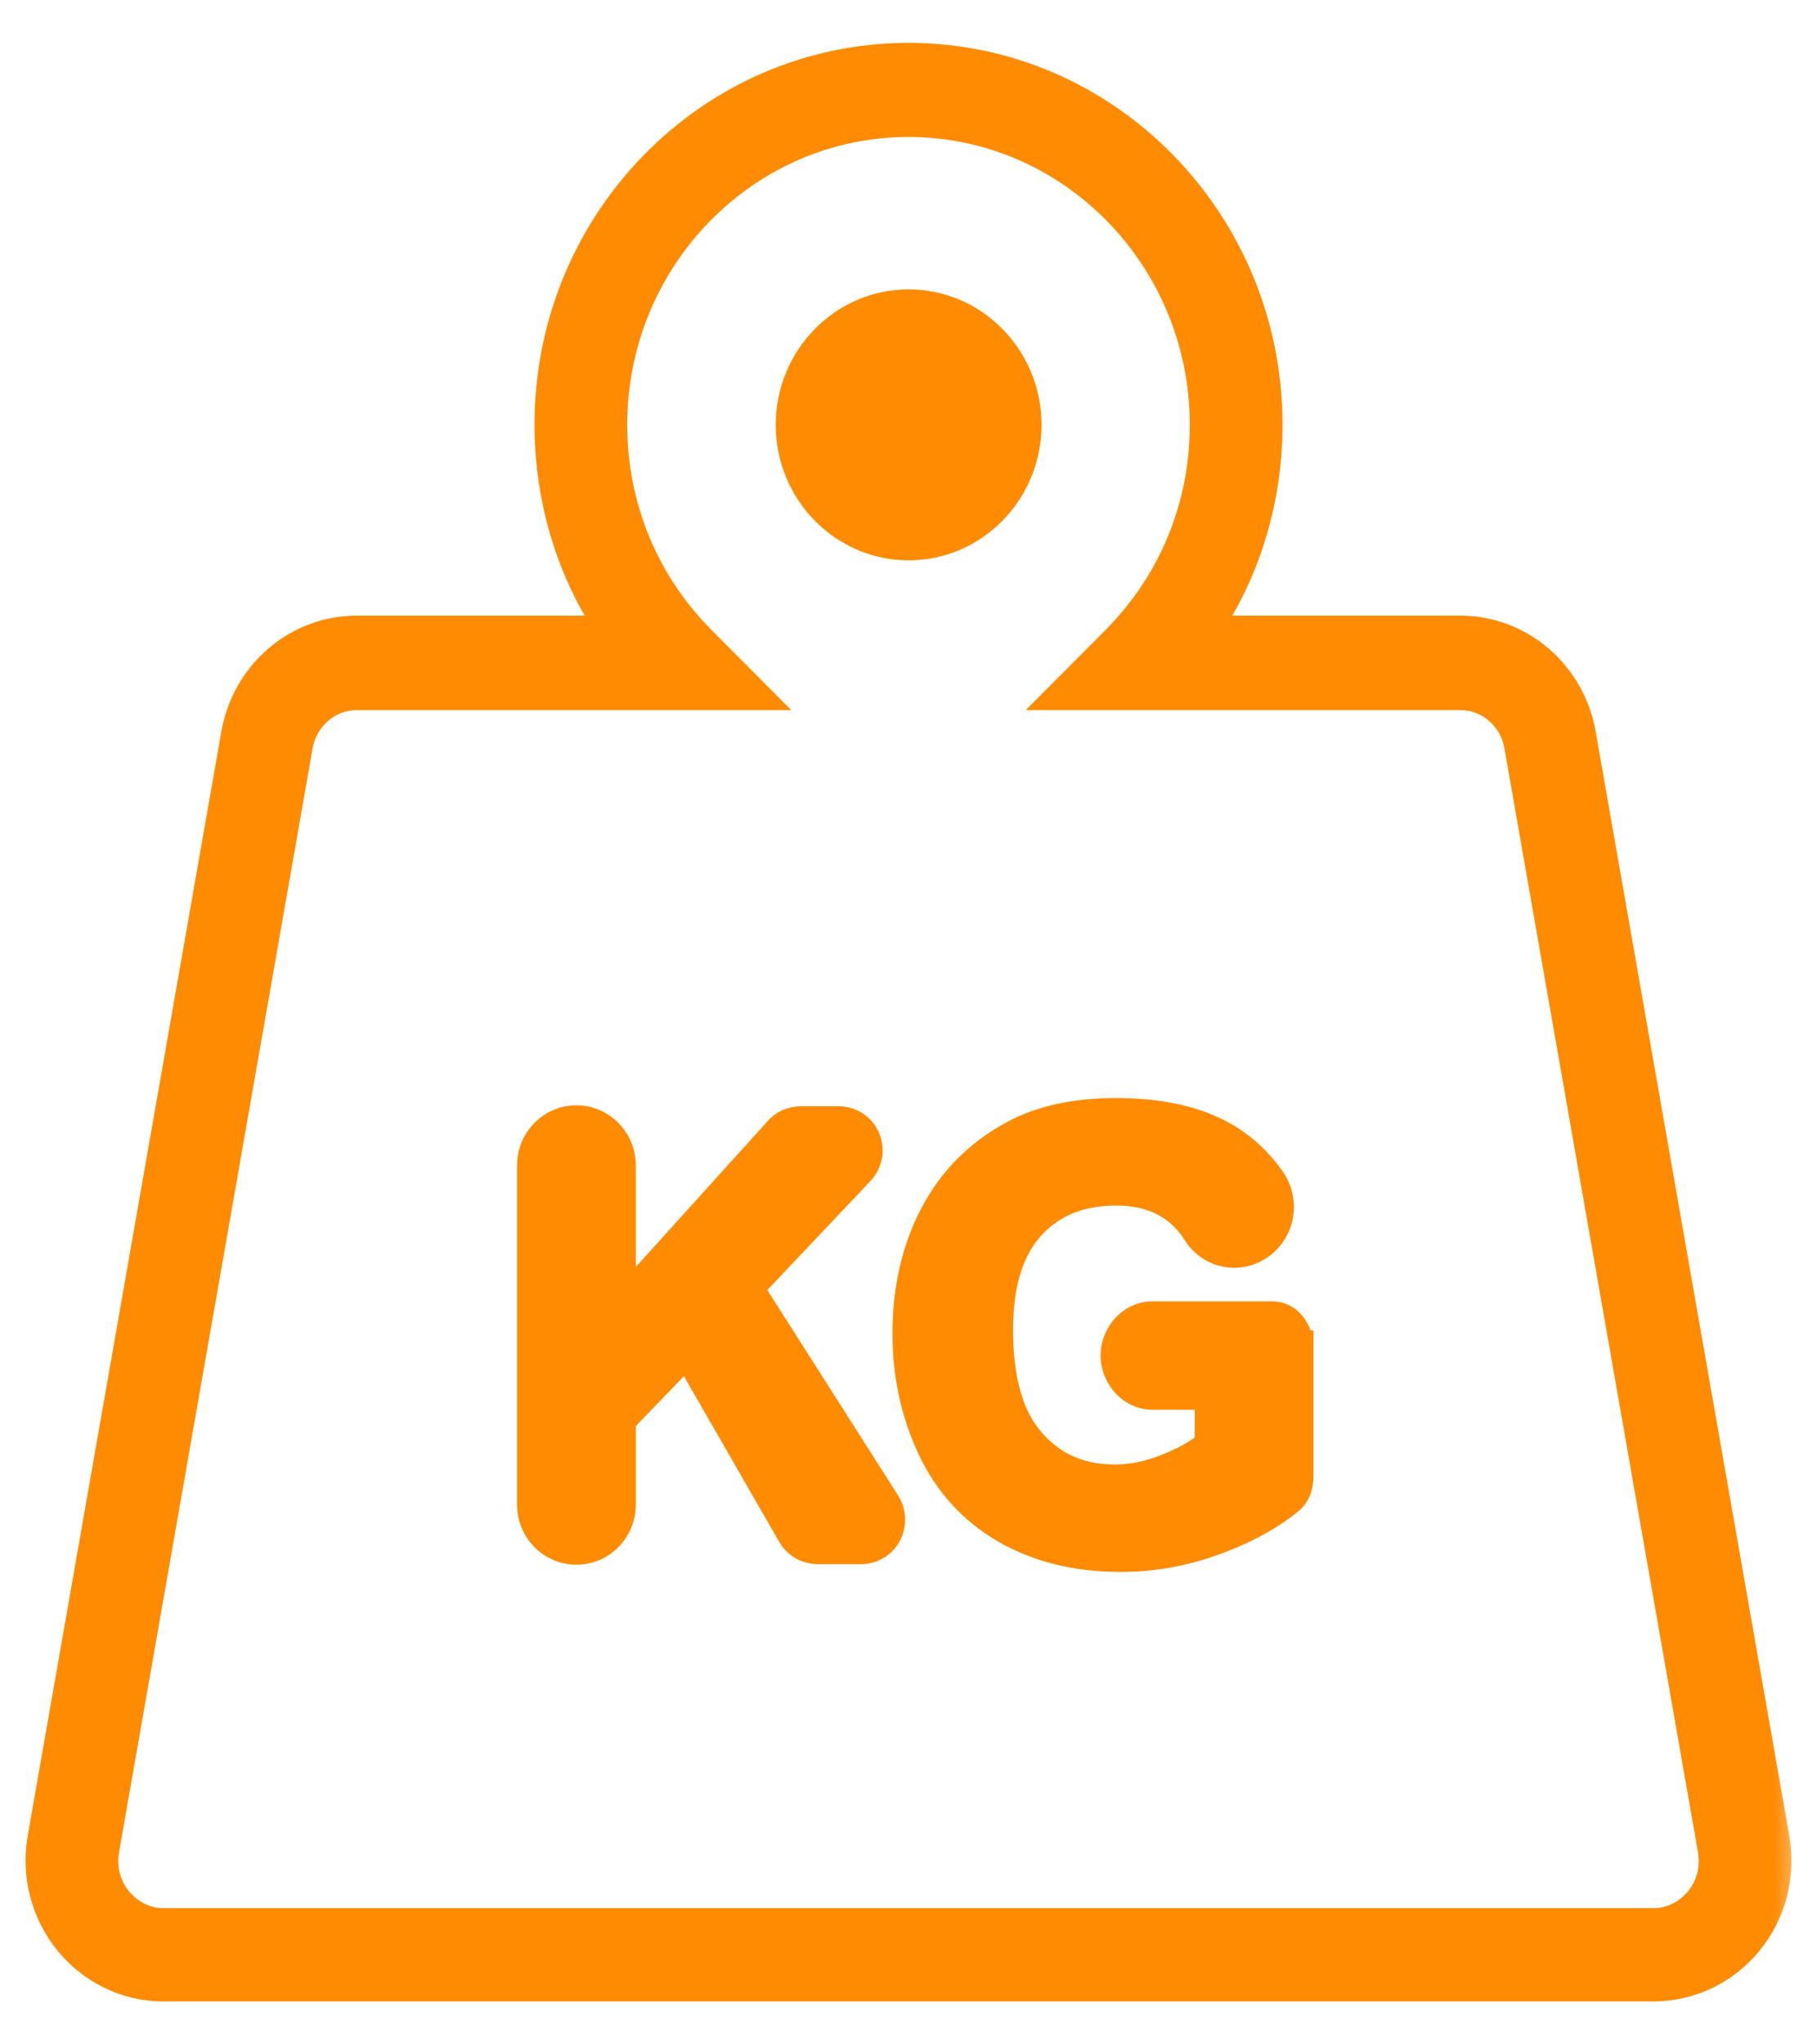
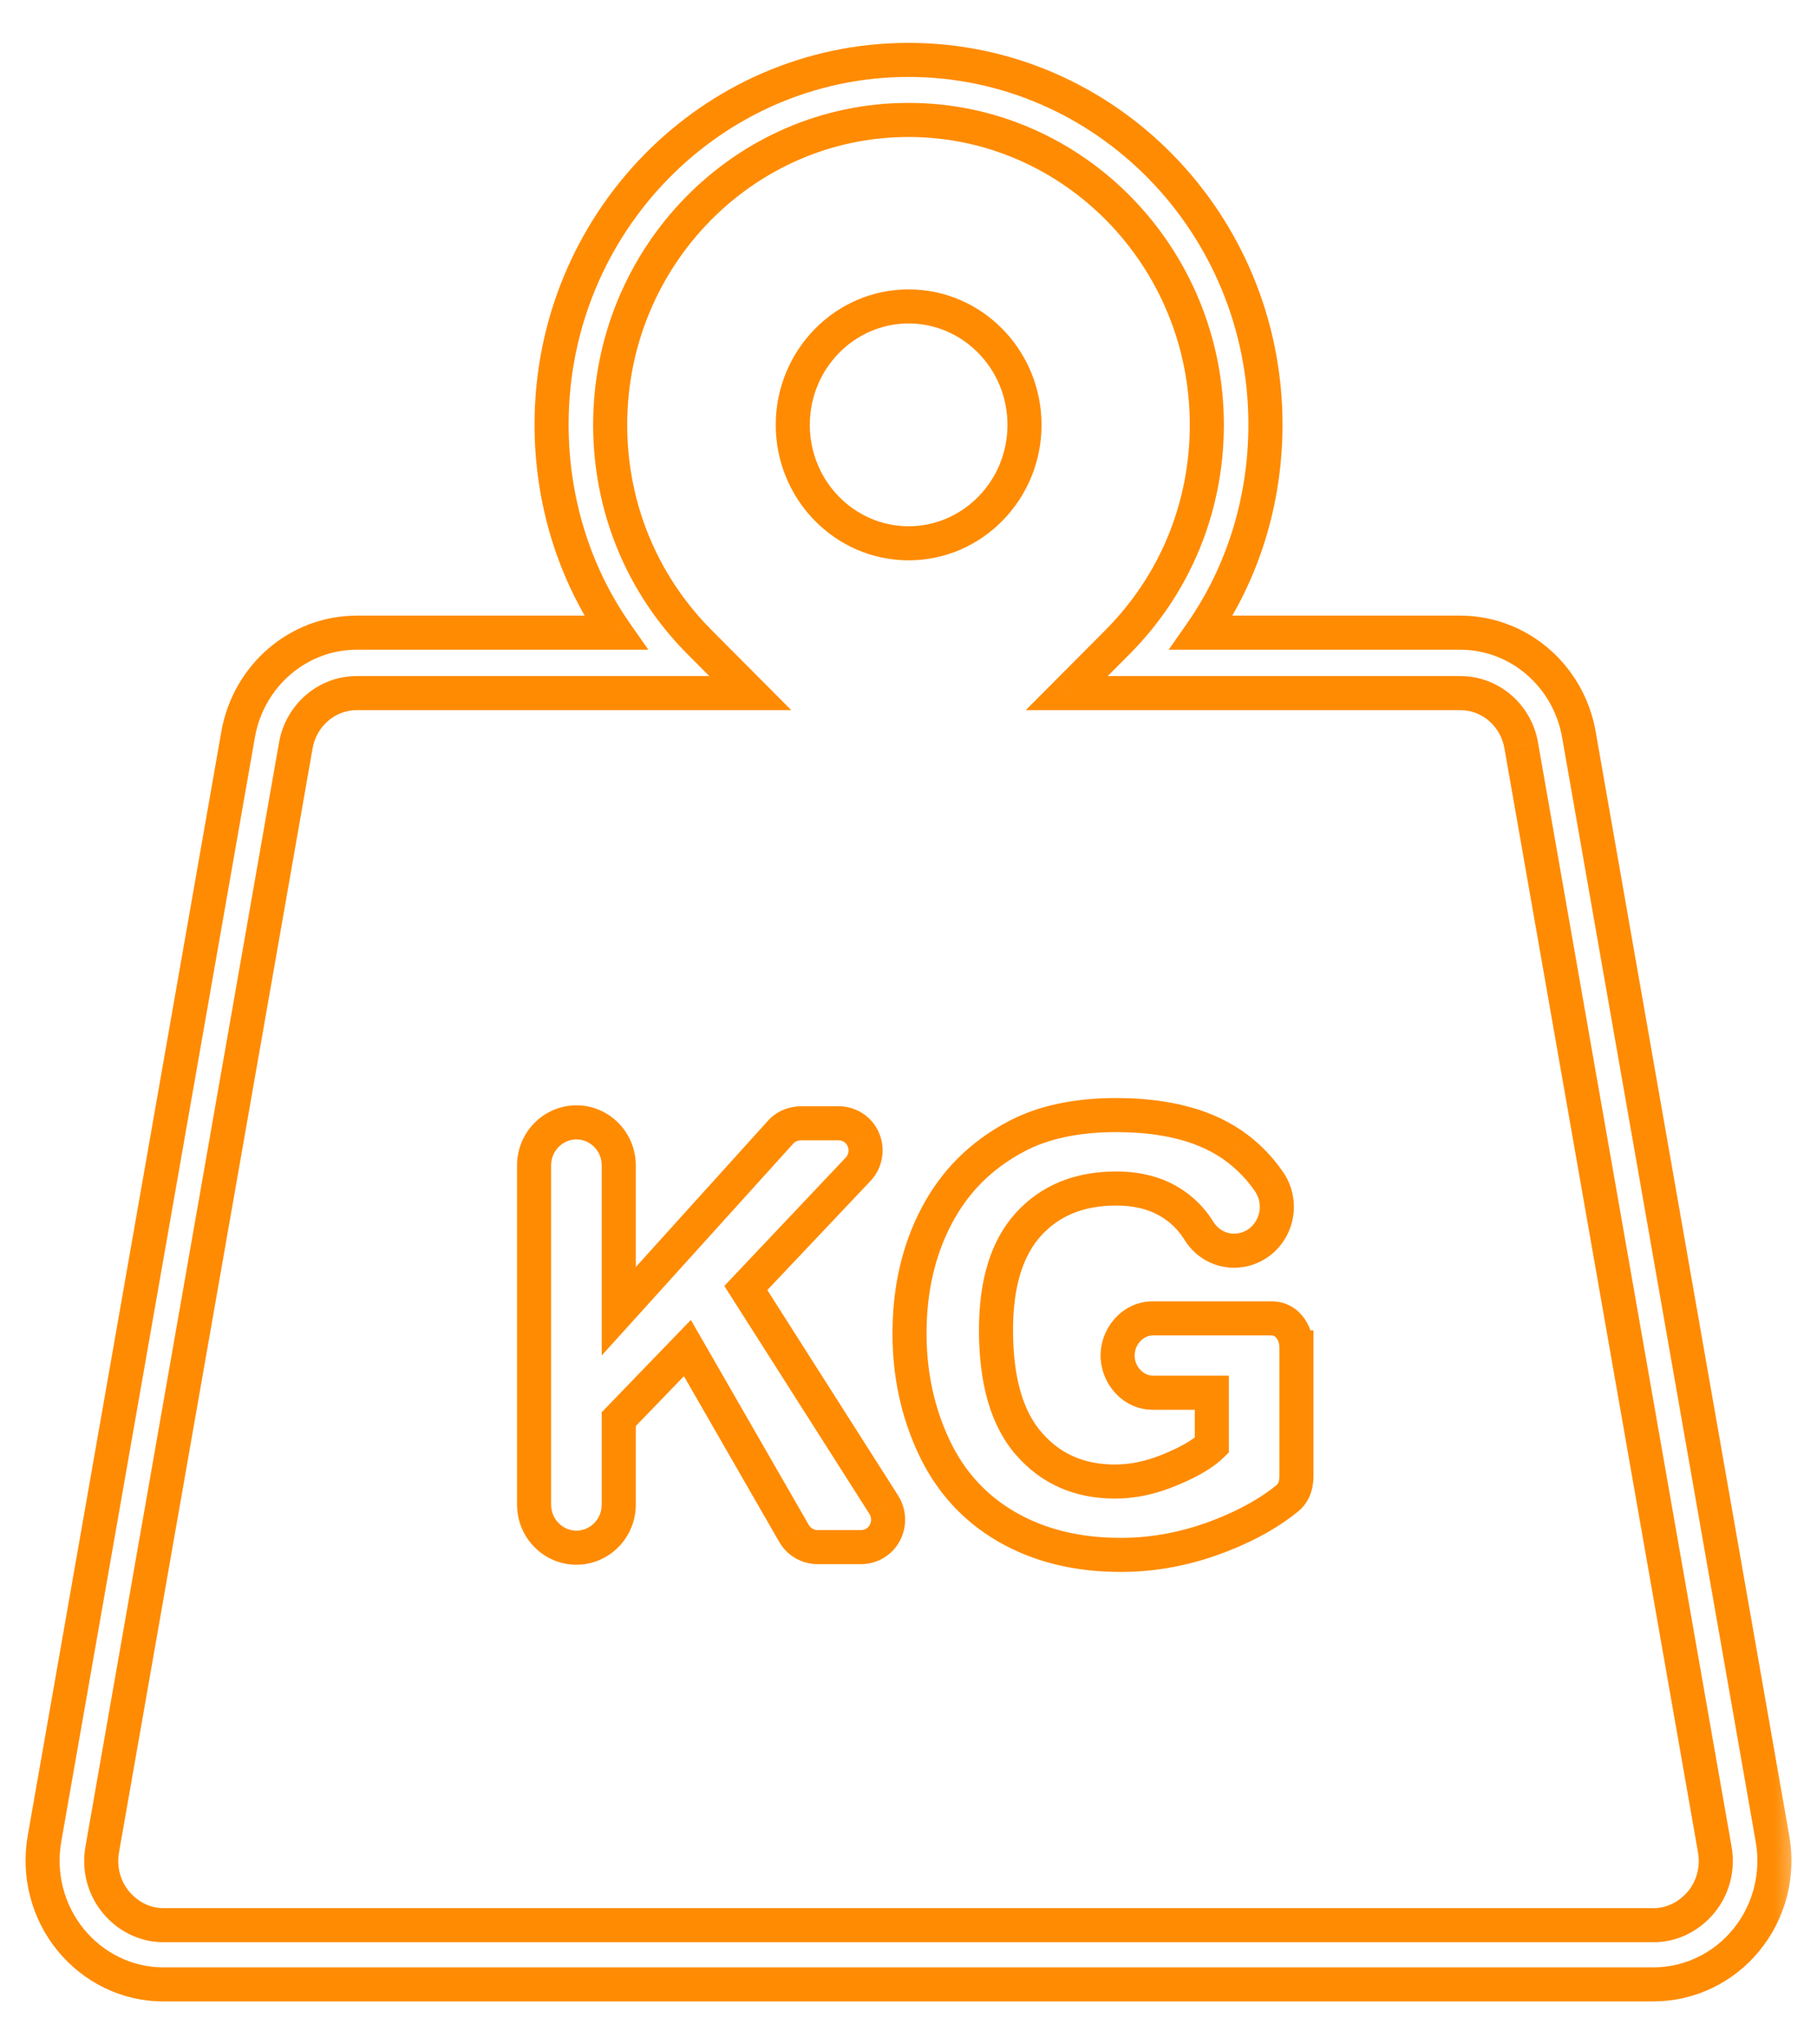
<svg xmlns="http://www.w3.org/2000/svg" width="32" height="36" viewBox="0 0 32 36" fill="none">
  <mask id="path-1-outside-1_4420_69059" maskUnits="userSpaceOnUse" x="-0.25" y="0.055" width="32" height="36" fill="black">
    <rect fill="white" x="-0.25" y="0.055" width="32" height="36" />
    <path fill-rule="evenodd" clip-rule="evenodd" d="M27.807 12.935L31.216 32.382C31.271 32.695 31.259 33.016 31.179 33.324C31.099 33.631 30.955 33.917 30.756 34.161C30.557 34.405 30.308 34.601 30.026 34.737C29.745 34.872 29.438 34.943 29.127 34.944H2.873C2.243 34.944 1.65 34.654 1.245 34.16C1.046 33.916 0.901 33.63 0.821 33.322C0.741 33.014 0.729 32.692 0.784 32.379L4.193 12.935C4.375 11.899 5.254 11.142 6.283 11.142H10.843C10.109 10.088 9.714 8.807 9.714 7.474C9.714 3.932 12.534 1.055 16 1.055C19.466 1.055 22.287 3.934 22.287 7.476C22.287 8.808 21.891 10.088 21.157 11.142H25.717C26.747 11.142 27.625 11.899 27.807 12.935ZM29.127 33.901C29.451 33.901 29.756 33.745 29.963 33.491C30.066 33.365 30.14 33.217 30.181 33.058C30.222 32.9 30.229 32.734 30.201 32.572L26.791 13.125C26.746 12.867 26.614 12.634 26.418 12.466C26.221 12.297 25.973 12.205 25.717 12.205H18.787L19.684 11.304C20.697 10.284 21.254 8.928 21.254 7.482C21.254 4.521 18.897 2.112 16 2.112C13.103 2.112 10.746 4.52 10.746 7.481C10.746 8.928 11.303 10.285 12.316 11.304L13.213 12.205H6.283C5.754 12.205 5.303 12.596 5.209 13.128L1.8 32.574C1.771 32.735 1.778 32.901 1.819 33.059C1.86 33.217 1.934 33.365 2.037 33.491C2.245 33.745 2.549 33.901 2.873 33.901H29.127ZM13.962 7.482C13.962 8.632 14.877 9.567 16.003 9.567C17.128 9.567 18.043 8.632 18.043 7.482C18.043 6.332 17.128 5.396 16.003 5.396C14.877 5.396 13.962 6.332 13.962 7.482ZM15.11 20.593L13.135 22.681L15.563 26.495C15.61 26.569 15.637 26.654 15.64 26.741C15.644 26.829 15.624 26.916 15.583 26.993C15.499 27.151 15.337 27.244 15.162 27.244H14.404C14.234 27.244 14.072 27.157 13.986 27.007L12.106 23.739L10.897 24.99V26.498C10.897 26.915 10.56 27.254 10.152 27.254C9.743 27.254 9.406 26.915 9.406 26.498V20.52C9.406 20.103 9.743 19.764 10.152 19.764C10.56 19.764 10.897 20.103 10.897 20.52V23.09L13.753 19.93C13.844 19.83 13.981 19.78 14.115 19.78H14.765C14.958 19.78 15.131 19.89 15.206 20.07C15.243 20.157 15.253 20.254 15.236 20.347C15.219 20.44 15.175 20.526 15.11 20.593ZM22.393 23.216C22.658 23.216 22.832 23.457 22.832 23.727H22.832V26C22.832 26.149 22.786 26.29 22.672 26.383C22.377 26.624 22.008 26.84 21.525 27.031C20.936 27.265 20.341 27.381 19.738 27.381C18.971 27.381 18.303 27.217 17.733 26.888C17.163 26.56 16.735 26.09 16.448 25.478C16.162 24.867 16.018 24.202 16.018 23.483C16.018 22.703 16.178 22.01 16.498 21.404C16.818 20.798 17.287 20.333 17.903 20.009C18.373 19.761 18.958 19.636 19.658 19.636C20.567 19.637 21.278 19.831 21.79 20.221C22.007 20.386 22.197 20.585 22.352 20.812C22.424 20.918 22.469 21.041 22.482 21.169C22.496 21.297 22.478 21.426 22.431 21.545C22.383 21.665 22.307 21.77 22.209 21.851C22.111 21.933 21.995 21.988 21.871 22.011L21.869 22.012C21.725 22.039 21.576 22.022 21.442 21.962C21.307 21.902 21.194 21.802 21.116 21.675C21.013 21.509 20.88 21.364 20.725 21.248C20.439 21.035 20.084 20.929 19.657 20.929C19.01 20.929 18.496 21.139 18.114 21.557C17.732 21.976 17.541 22.598 17.541 23.422C17.541 24.311 17.732 24.978 18.119 25.422C18.505 25.866 19.007 26.089 19.634 26.089C19.944 26.089 20.246 26.027 20.557 25.902C20.869 25.778 21.162 25.627 21.342 25.45V24.524H20.3C19.959 24.524 19.683 24.218 19.683 23.87C19.683 23.522 19.959 23.216 20.3 23.216H22.393Z" />
  </mask>
-   <path fill-rule="evenodd" clip-rule="evenodd" d="M27.807 12.935L31.216 32.382C31.271 32.695 31.259 33.016 31.179 33.324C31.099 33.631 30.955 33.917 30.756 34.161C30.557 34.405 30.308 34.601 30.026 34.737C29.745 34.872 29.438 34.943 29.127 34.944H2.873C2.243 34.944 1.65 34.654 1.245 34.16C1.046 33.916 0.901 33.63 0.821 33.322C0.741 33.014 0.729 32.692 0.784 32.379L4.193 12.935C4.375 11.899 5.254 11.142 6.283 11.142H10.843C10.109 10.088 9.714 8.807 9.714 7.474C9.714 3.932 12.534 1.055 16 1.055C19.466 1.055 22.287 3.934 22.287 7.476C22.287 8.808 21.891 10.088 21.157 11.142H25.717C26.747 11.142 27.625 11.899 27.807 12.935ZM29.127 33.901C29.451 33.901 29.756 33.745 29.963 33.491C30.066 33.365 30.14 33.217 30.181 33.058C30.222 32.9 30.229 32.734 30.201 32.572L26.791 13.125C26.746 12.867 26.614 12.634 26.418 12.466C26.221 12.297 25.973 12.205 25.717 12.205H18.787L19.684 11.304C20.697 10.284 21.254 8.928 21.254 7.482C21.254 4.521 18.897 2.112 16 2.112C13.103 2.112 10.746 4.52 10.746 7.481C10.746 8.928 11.303 10.285 12.316 11.304L13.213 12.205H6.283C5.754 12.205 5.303 12.596 5.209 13.128L1.8 32.574C1.771 32.735 1.778 32.901 1.819 33.059C1.86 33.217 1.934 33.365 2.037 33.491C2.245 33.745 2.549 33.901 2.873 33.901H29.127ZM13.962 7.482C13.962 8.632 14.877 9.567 16.003 9.567C17.128 9.567 18.043 8.632 18.043 7.482C18.043 6.332 17.128 5.396 16.003 5.396C14.877 5.396 13.962 6.332 13.962 7.482ZM15.11 20.593L13.135 22.681L15.563 26.495C15.61 26.569 15.637 26.654 15.64 26.741C15.644 26.829 15.624 26.916 15.583 26.993C15.499 27.151 15.337 27.244 15.162 27.244H14.404C14.234 27.244 14.072 27.157 13.986 27.007L12.106 23.739L10.897 24.99V26.498C10.897 26.915 10.56 27.254 10.152 27.254C9.743 27.254 9.406 26.915 9.406 26.498V20.52C9.406 20.103 9.743 19.764 10.152 19.764C10.56 19.764 10.897 20.103 10.897 20.52V23.09L13.753 19.93C13.844 19.83 13.981 19.78 14.115 19.78H14.765C14.958 19.78 15.131 19.89 15.206 20.07C15.243 20.157 15.253 20.254 15.236 20.347C15.219 20.44 15.175 20.526 15.11 20.593ZM22.393 23.216C22.658 23.216 22.832 23.457 22.832 23.727H22.832V26C22.832 26.149 22.786 26.29 22.672 26.383C22.377 26.624 22.008 26.84 21.525 27.031C20.936 27.265 20.341 27.381 19.738 27.381C18.971 27.381 18.303 27.217 17.733 26.888C17.163 26.56 16.735 26.09 16.448 25.478C16.162 24.867 16.018 24.202 16.018 23.483C16.018 22.703 16.178 22.01 16.498 21.404C16.818 20.798 17.287 20.333 17.903 20.009C18.373 19.761 18.958 19.636 19.658 19.636C20.567 19.637 21.278 19.831 21.79 20.221C22.007 20.386 22.197 20.585 22.352 20.812C22.424 20.918 22.469 21.041 22.482 21.169C22.496 21.297 22.478 21.426 22.431 21.545C22.383 21.665 22.307 21.77 22.209 21.851C22.111 21.933 21.995 21.988 21.871 22.011L21.869 22.012C21.725 22.039 21.576 22.022 21.442 21.962C21.307 21.902 21.194 21.802 21.116 21.675C21.013 21.509 20.88 21.364 20.725 21.248C20.439 21.035 20.084 20.929 19.657 20.929C19.01 20.929 18.496 21.139 18.114 21.557C17.732 21.976 17.541 22.598 17.541 23.422C17.541 24.311 17.732 24.978 18.119 25.422C18.505 25.866 19.007 26.089 19.634 26.089C19.944 26.089 20.246 26.027 20.557 25.902C20.869 25.778 21.162 25.627 21.342 25.45V24.524H20.3C19.959 24.524 19.683 24.218 19.683 23.87C19.683 23.522 19.959 23.216 20.3 23.216H22.393Z" fill="#FF8B02" />
  <path d="M31.216 32.382L30.921 32.434L30.921 32.434L31.216 32.382ZM27.807 12.935L28.102 12.883V12.883L27.807 12.935ZM31.179 33.324L30.889 33.248L31.179 33.324ZM29.127 34.944V35.244L29.128 35.244L29.127 34.944ZM1.245 34.16L1.013 34.35L1.013 34.35L1.245 34.16ZM0.821 33.322L1.111 33.247L0.821 33.322ZM0.784 32.379L1.079 32.431L1.079 32.431L0.784 32.379ZM4.193 12.935L3.898 12.883L3.898 12.883L4.193 12.935ZM10.843 11.142V11.441H11.418L11.089 10.97L10.843 11.142ZM21.157 11.142L20.911 10.97L20.582 11.441H21.157V11.142ZM29.963 33.491L30.195 33.681L30.196 33.68L29.963 33.491ZM30.201 32.572L29.905 32.624L29.905 32.624L30.201 32.572ZM26.791 13.125L26.495 13.176L26.495 13.177L26.791 13.125ZM25.717 12.205L25.717 11.905H25.717V12.205ZM18.787 12.205L18.575 11.993L18.065 12.505H18.787V12.205ZM19.684 11.304L19.897 11.515L19.897 11.515L19.684 11.304ZM12.316 11.304L12.103 11.515L12.103 11.515L12.316 11.304ZM13.213 12.205V12.505H13.935L13.426 11.993L13.213 12.205ZM5.209 13.128L4.914 13.076L4.914 13.076L5.209 13.128ZM1.8 32.574L2.095 32.625L2.095 32.625L1.8 32.574ZM2.037 33.491L1.804 33.68L1.805 33.681L2.037 33.491ZM13.135 22.681L12.917 22.475L12.756 22.645L12.882 22.842L13.135 22.681ZM15.11 20.593L14.894 20.385L14.892 20.387L15.11 20.593ZM15.563 26.495L15.31 26.656L15.31 26.657L15.563 26.495ZM15.64 26.741L15.94 26.73L15.64 26.741ZM15.583 26.993L15.318 26.852L15.318 26.852L15.583 26.993ZM13.986 27.007L14.247 26.858L14.246 26.857L13.986 27.007ZM12.106 23.739L12.366 23.589L12.167 23.244L11.89 23.53L12.106 23.739ZM10.897 24.99L10.681 24.782L10.597 24.869V24.99H10.897ZM10.897 23.09H10.597V23.869L11.12 23.291L10.897 23.09ZM13.753 19.93L13.976 20.132L13.977 20.131L13.753 19.93ZM15.206 20.07L14.929 20.186L14.93 20.187L15.206 20.07ZM15.236 20.347L14.941 20.293L14.941 20.293L15.236 20.347ZM22.832 23.727H22.532V24.027H22.832V23.727ZM22.832 23.727H23.132V23.427H22.832V23.727ZM22.672 26.383L22.862 26.616L22.862 26.616L22.672 26.383ZM21.525 27.031L21.414 26.752L21.414 26.752L21.525 27.031ZM19.738 27.381V27.081H19.738L19.738 27.381ZM17.733 26.888L17.883 26.628L17.883 26.628L17.733 26.888ZM16.448 25.478L16.72 25.351L16.72 25.351L16.448 25.478ZM16.018 23.483H16.318V23.483L16.018 23.483ZM16.498 21.404L16.764 21.544L16.764 21.544L16.498 21.404ZM17.903 20.009L18.043 20.275L18.043 20.274L17.903 20.009ZM19.658 19.636L19.658 19.336H19.658V19.636ZM21.79 20.221L21.608 20.46L21.609 20.461L21.79 20.221ZM22.352 20.812L22.6 20.643L22.599 20.643L22.352 20.812ZM22.482 21.169L22.184 21.201L22.482 21.169ZM22.431 21.545L22.709 21.657L22.709 21.657L22.431 21.545ZM22.209 21.851L22.401 22.082H22.401L22.209 21.851ZM21.871 22.011L21.815 21.717L21.813 21.717L21.871 22.011ZM21.869 22.012L21.926 22.306L21.928 22.306L21.869 22.012ZM21.116 21.675L21.371 21.518L21.371 21.518L21.116 21.675ZM20.725 21.248L20.545 21.489L20.546 21.489L20.725 21.248ZM19.657 20.929V20.629H19.657L19.657 20.929ZM18.114 21.557L18.336 21.759L18.336 21.759L18.114 21.557ZM18.119 25.422L18.345 25.225L18.345 25.225L18.119 25.422ZM20.557 25.902L20.668 26.181L20.669 26.181L20.557 25.902ZM21.342 25.45L21.552 25.664L21.642 25.576V25.45H21.342ZM21.342 24.524H21.642V24.224H21.342V24.524ZM31.512 32.33L28.102 12.883L27.511 12.986L30.921 32.434L31.512 32.33ZM31.47 33.399C31.56 33.05 31.574 32.685 31.512 32.33L30.921 32.434C30.969 32.705 30.957 32.983 30.889 33.248L31.47 33.399ZM30.988 34.35C31.215 34.072 31.379 33.748 31.47 33.399L30.889 33.248C30.82 33.514 30.695 33.761 30.523 33.971L30.988 34.35ZM30.156 35.007C30.478 34.852 30.762 34.628 30.988 34.35L30.523 33.971C30.352 34.181 30.138 34.35 29.896 34.466L30.156 35.007ZM29.128 35.244C29.484 35.242 29.835 35.161 30.156 35.007L29.896 34.466C29.655 34.582 29.392 34.643 29.126 34.644L29.128 35.244ZM2.873 35.244H29.127V34.644H2.873V35.244ZM1.013 34.35C1.472 34.911 2.15 35.244 2.873 35.244V34.644C2.336 34.644 1.827 34.397 1.477 33.97L1.013 34.35ZM0.531 33.397C0.621 33.746 0.786 34.072 1.013 34.35L1.477 33.97C1.305 33.76 1.18 33.513 1.111 33.247L0.531 33.397ZM0.488 32.327C0.426 32.683 0.44 33.048 0.531 33.397L1.111 33.247C1.042 32.981 1.031 32.702 1.079 32.431L0.488 32.327ZM3.898 12.883L0.488 32.327L1.079 32.431L4.489 12.986L3.898 12.883ZM6.283 10.841C5.102 10.841 4.104 11.71 3.898 12.883L4.489 12.986C4.646 12.089 5.405 11.441 6.283 11.441V10.841ZM10.843 10.841H6.283V11.441H10.843V10.841ZM9.414 7.474C9.414 8.866 9.826 10.208 10.597 11.313L11.089 10.97C10.391 9.969 10.014 8.748 10.014 7.474H9.414ZM16 0.755C12.362 0.755 9.414 3.772 9.414 7.474H10.014C10.014 4.092 12.705 1.355 16 1.355V0.755ZM22.587 7.476C22.587 3.774 19.638 0.755 16 0.755V1.355C19.295 1.355 21.986 4.093 21.986 7.476H22.587ZM21.403 11.313C22.174 10.208 22.587 8.868 22.587 7.476H21.986C21.986 8.749 21.609 9.969 20.911 10.97L21.403 11.313ZM25.717 10.841H21.157V11.441H25.717V10.841ZM28.102 12.883C27.897 11.71 26.898 10.841 25.717 10.841V11.441C26.595 11.441 27.354 12.089 27.511 12.986L28.102 12.883ZM29.731 33.301C29.575 33.491 29.353 33.601 29.127 33.601V34.201C29.548 34.201 29.936 33.998 30.195 33.681L29.731 33.301ZM29.891 32.983C29.861 33.101 29.806 33.209 29.731 33.302L30.196 33.68C30.326 33.52 30.42 33.334 30.472 33.133L29.891 32.983ZM29.905 32.624C29.926 32.744 29.921 32.866 29.891 32.983L30.472 33.133C30.523 32.933 30.532 32.724 30.496 32.521L29.905 32.624ZM26.495 13.177L29.905 32.624L30.496 32.521L27.086 13.073L26.495 13.177ZM26.222 12.693C26.365 12.816 26.462 12.986 26.495 13.176L27.086 13.073C27.03 12.748 26.863 12.452 26.613 12.238L26.222 12.693ZM25.717 12.505C25.901 12.505 26.08 12.571 26.222 12.693L26.613 12.238C26.363 12.023 26.046 11.905 25.717 11.905L25.717 12.505ZM18.787 12.505H25.717V11.905H18.787V12.505ZM19.472 11.092L18.575 11.993L19 12.416L19.897 11.515L19.472 11.092ZM20.954 7.482C20.954 8.85 20.428 10.13 19.471 11.092L19.897 11.515C20.966 10.439 21.554 9.007 21.554 7.482H20.954ZM16 2.412C18.726 2.412 20.954 4.681 20.954 7.482H21.554C21.554 4.362 19.069 1.812 16 1.812V2.412ZM11.046 7.481C11.046 4.68 13.275 2.412 16 2.412V1.812C12.931 1.812 10.446 4.361 10.446 7.481H11.046ZM12.529 11.092C11.572 10.13 11.046 8.849 11.046 7.481H10.446C10.446 9.006 11.034 10.439 12.103 11.515L12.529 11.092ZM13.426 11.993L12.528 11.092L12.103 11.515L13.001 12.416L13.426 11.993ZM6.283 12.505H13.213V11.905H6.283V12.505ZM5.505 13.18C5.574 12.784 5.906 12.505 6.283 12.505V11.905C5.602 11.905 5.031 12.407 4.914 13.076L5.505 13.18ZM2.095 32.625L5.505 13.179L4.914 13.076L1.504 32.522L2.095 32.625ZM2.109 32.984C2.079 32.867 2.074 32.745 2.095 32.625L1.504 32.522C1.468 32.725 1.477 32.934 1.528 33.134L2.109 32.984ZM2.269 33.301C2.194 33.209 2.139 33.101 2.109 32.984L1.528 33.134C1.58 33.334 1.674 33.52 1.804 33.68L2.269 33.301ZM2.873 33.601C2.647 33.601 2.425 33.491 2.269 33.301L1.805 33.681C2.064 33.998 2.452 34.201 2.873 34.201V33.601ZM29.127 33.601H2.873V34.201H29.127V33.601ZM16.003 9.267C15.049 9.267 14.262 8.472 14.262 7.482H13.662C13.662 8.791 14.706 9.867 16.003 9.867V9.267ZM17.743 7.482C17.743 8.472 16.956 9.267 16.003 9.267V9.867C17.299 9.867 18.343 8.791 18.343 7.482H17.743ZM16.003 5.696C16.956 5.696 17.743 6.491 17.743 7.482H18.343C18.343 6.172 17.299 5.096 16.003 5.096V5.696ZM14.262 7.482C14.262 6.491 15.049 5.696 16.003 5.696V5.096C14.706 5.096 13.662 6.172 13.662 7.482H14.262ZM13.353 22.887L15.328 20.799L14.892 20.387L12.917 22.475L13.353 22.887ZM15.816 26.334L13.388 22.52L12.882 22.842L15.31 26.656L15.816 26.334ZM15.94 26.73C15.934 26.589 15.892 26.452 15.816 26.334L15.31 26.657C15.329 26.685 15.339 26.718 15.341 26.753L15.94 26.73ZM15.847 27.134C15.914 27.01 15.945 26.87 15.94 26.73L15.341 26.753C15.342 26.788 15.334 26.822 15.318 26.852L15.847 27.134ZM15.162 27.544C15.445 27.544 15.71 27.392 15.848 27.134L15.318 26.852C15.288 26.909 15.23 26.944 15.162 26.944V27.544ZM14.404 27.544H15.162V26.944H14.404V27.544ZM13.726 27.156C13.869 27.405 14.133 27.544 14.404 27.544V26.944C14.335 26.944 14.276 26.909 14.247 26.858L13.726 27.156ZM11.846 23.888L13.726 27.157L14.246 26.857L12.366 23.589L11.846 23.888ZM11.113 25.199L12.322 23.947L11.89 23.53L10.681 24.782L11.113 25.199ZM11.197 26.498V24.99H10.597V26.498H11.197ZM10.152 27.554C10.729 27.554 11.197 27.078 11.197 26.498H10.597C10.597 26.753 10.391 26.954 10.152 26.954V27.554ZM9.106 26.498C9.106 27.078 9.574 27.554 10.152 27.554V26.954C9.912 26.954 9.706 26.753 9.706 26.498H9.106ZM9.106 20.52V26.498H9.706V20.52H9.106ZM10.152 19.464C9.574 19.464 9.106 19.94 9.106 20.52H9.706C9.706 20.265 9.912 20.064 10.152 20.064V19.464ZM11.197 20.52C11.197 19.94 10.729 19.464 10.152 19.464V20.064C10.391 20.064 10.597 20.265 10.597 20.52H11.197ZM11.197 23.09V20.52H10.597V23.09H11.197ZM13.531 19.729L10.675 22.889L11.12 23.291L13.976 20.132L13.531 19.729ZM14.115 19.48C13.914 19.48 13.689 19.554 13.53 19.73L13.977 20.131C13.999 20.106 14.048 20.08 14.115 20.08V19.48ZM14.765 19.48H14.115V20.08H14.765V19.48ZM15.483 19.955C15.359 19.657 15.073 19.48 14.765 19.48V20.08C14.842 20.08 14.903 20.122 14.929 20.186L15.483 19.955ZM15.531 20.401C15.559 20.251 15.542 20.095 15.483 19.954L14.93 20.187C14.944 20.22 14.948 20.257 14.941 20.293L15.531 20.401ZM15.325 20.802C15.432 20.692 15.503 20.552 15.531 20.401L14.941 20.293C14.934 20.328 14.918 20.36 14.894 20.385L15.325 20.802ZM23.132 23.727C23.132 23.352 22.878 22.916 22.393 22.916V23.516C22.426 23.516 22.453 23.528 22.479 23.56C22.508 23.595 22.532 23.655 22.532 23.727H23.132ZM22.832 23.427H22.832V24.027H22.832V23.427ZM23.132 26V23.727H22.532V26H23.132ZM22.862 26.616C23.067 26.448 23.132 26.208 23.132 26H22.532C22.532 26.091 22.505 26.132 22.482 26.151L22.862 26.616ZM21.635 27.31C22.142 27.11 22.539 26.879 22.862 26.616L22.483 26.151C22.215 26.369 21.873 26.57 21.414 26.752L21.635 27.31ZM19.738 27.681C20.381 27.681 21.014 27.557 21.635 27.31L21.414 26.752C20.859 26.972 20.301 27.081 19.738 27.081V27.681ZM17.583 27.148C18.206 27.507 18.927 27.681 19.738 27.681L19.738 27.081C19.015 27.081 18.4 26.927 17.883 26.628L17.583 27.148ZM16.177 25.606C16.489 26.271 16.959 26.788 17.583 27.148L17.883 26.628C17.368 26.331 16.981 25.908 16.72 25.351L16.177 25.606ZM15.718 23.483C15.718 24.243 15.87 24.952 16.177 25.606L16.72 25.351C16.453 24.782 16.318 24.161 16.318 23.483H15.718ZM16.233 21.264C15.887 21.919 15.718 22.661 15.718 23.483L16.318 23.483C16.318 22.745 16.469 22.102 16.764 21.544L16.233 21.264ZM17.764 19.744C17.094 20.095 16.582 20.604 16.233 21.264L16.764 21.544C17.055 20.993 17.479 20.571 18.043 20.275L17.764 19.744ZM19.658 19.336C18.924 19.336 18.287 19.467 17.763 19.744L18.043 20.274C18.459 20.055 18.992 19.936 19.658 19.936V19.336ZM21.971 19.983C21.39 19.54 20.607 19.337 19.658 19.336L19.658 19.936C20.528 19.936 21.166 20.123 21.608 20.46L21.971 19.983ZM22.599 20.643C22.427 20.39 22.214 20.166 21.971 19.982L21.609 20.461C21.8 20.605 21.967 20.781 22.104 20.981L22.599 20.643ZM22.781 21.136C22.762 20.96 22.7 20.79 22.6 20.643L22.104 20.981C22.148 21.046 22.176 21.121 22.184 21.201L22.781 21.136ZM22.709 21.657C22.775 21.492 22.8 21.313 22.781 21.136L22.184 21.201C22.193 21.28 22.182 21.36 22.152 21.434L22.709 21.657ZM22.401 22.082C22.537 21.968 22.643 21.822 22.709 21.657L22.152 21.434C22.123 21.507 22.076 21.571 22.017 21.621L22.401 22.082ZM21.928 22.306C22.102 22.273 22.265 22.195 22.401 22.082L22.017 21.621C21.958 21.67 21.888 21.703 21.815 21.717L21.928 22.306ZM21.928 22.306L21.93 22.306L21.813 21.717L21.811 21.718L21.928 22.306ZM21.319 22.236C21.51 22.321 21.721 22.346 21.926 22.306L21.813 21.717C21.729 21.733 21.643 21.723 21.564 21.688L21.319 22.236ZM20.86 21.832C20.97 22.01 21.129 22.151 21.319 22.236L21.564 21.688C21.485 21.653 21.418 21.594 21.371 21.518L20.86 21.832ZM20.546 21.489C20.671 21.582 20.777 21.698 20.86 21.832L21.371 21.518C21.249 21.319 21.09 21.146 20.903 21.007L20.546 21.489ZM19.657 21.229C20.032 21.229 20.322 21.322 20.545 21.489L20.904 21.008C20.557 20.749 20.135 20.629 19.657 20.629V21.229ZM18.336 21.759C18.652 21.412 19.081 21.229 19.657 21.229L19.657 20.629C18.939 20.629 18.339 20.865 17.893 21.355L18.336 21.759ZM17.841 23.422C17.841 22.639 18.023 22.103 18.336 21.759L17.893 21.355C17.441 21.85 17.241 22.556 17.241 23.422H17.841ZM18.345 25.225C18.025 24.858 17.841 24.275 17.841 23.422H17.241C17.241 24.347 17.439 25.098 17.892 25.619L18.345 25.225ZM19.634 25.789C19.088 25.789 18.671 25.6 18.345 25.225L17.892 25.619C18.339 26.133 18.926 26.389 19.634 26.389V25.789ZM20.446 25.624C20.166 25.735 19.901 25.789 19.634 25.789V26.389C19.986 26.389 20.325 26.318 20.668 26.181L20.446 25.624ZM21.131 25.236C20.996 25.369 20.751 25.502 20.446 25.624L20.669 26.181C20.987 26.054 21.327 25.885 21.552 25.664L21.131 25.236ZM21.042 24.524V25.45H21.642V24.524H21.042ZM20.3 24.825H21.342V24.224H20.3V24.825ZM19.383 23.87C19.383 24.363 19.773 24.825 20.3 24.825V24.224C20.145 24.224 19.983 24.073 19.983 23.87H19.383ZM20.3 22.916C19.773 22.916 19.383 23.377 19.383 23.87H19.983C19.983 23.667 20.145 23.516 20.3 23.516V22.916ZM22.393 22.916H20.3V23.516H22.393V22.916Z" fill="#FF8B02" mask="url(#path-1-outside-1_4420_69059)" />
</svg>